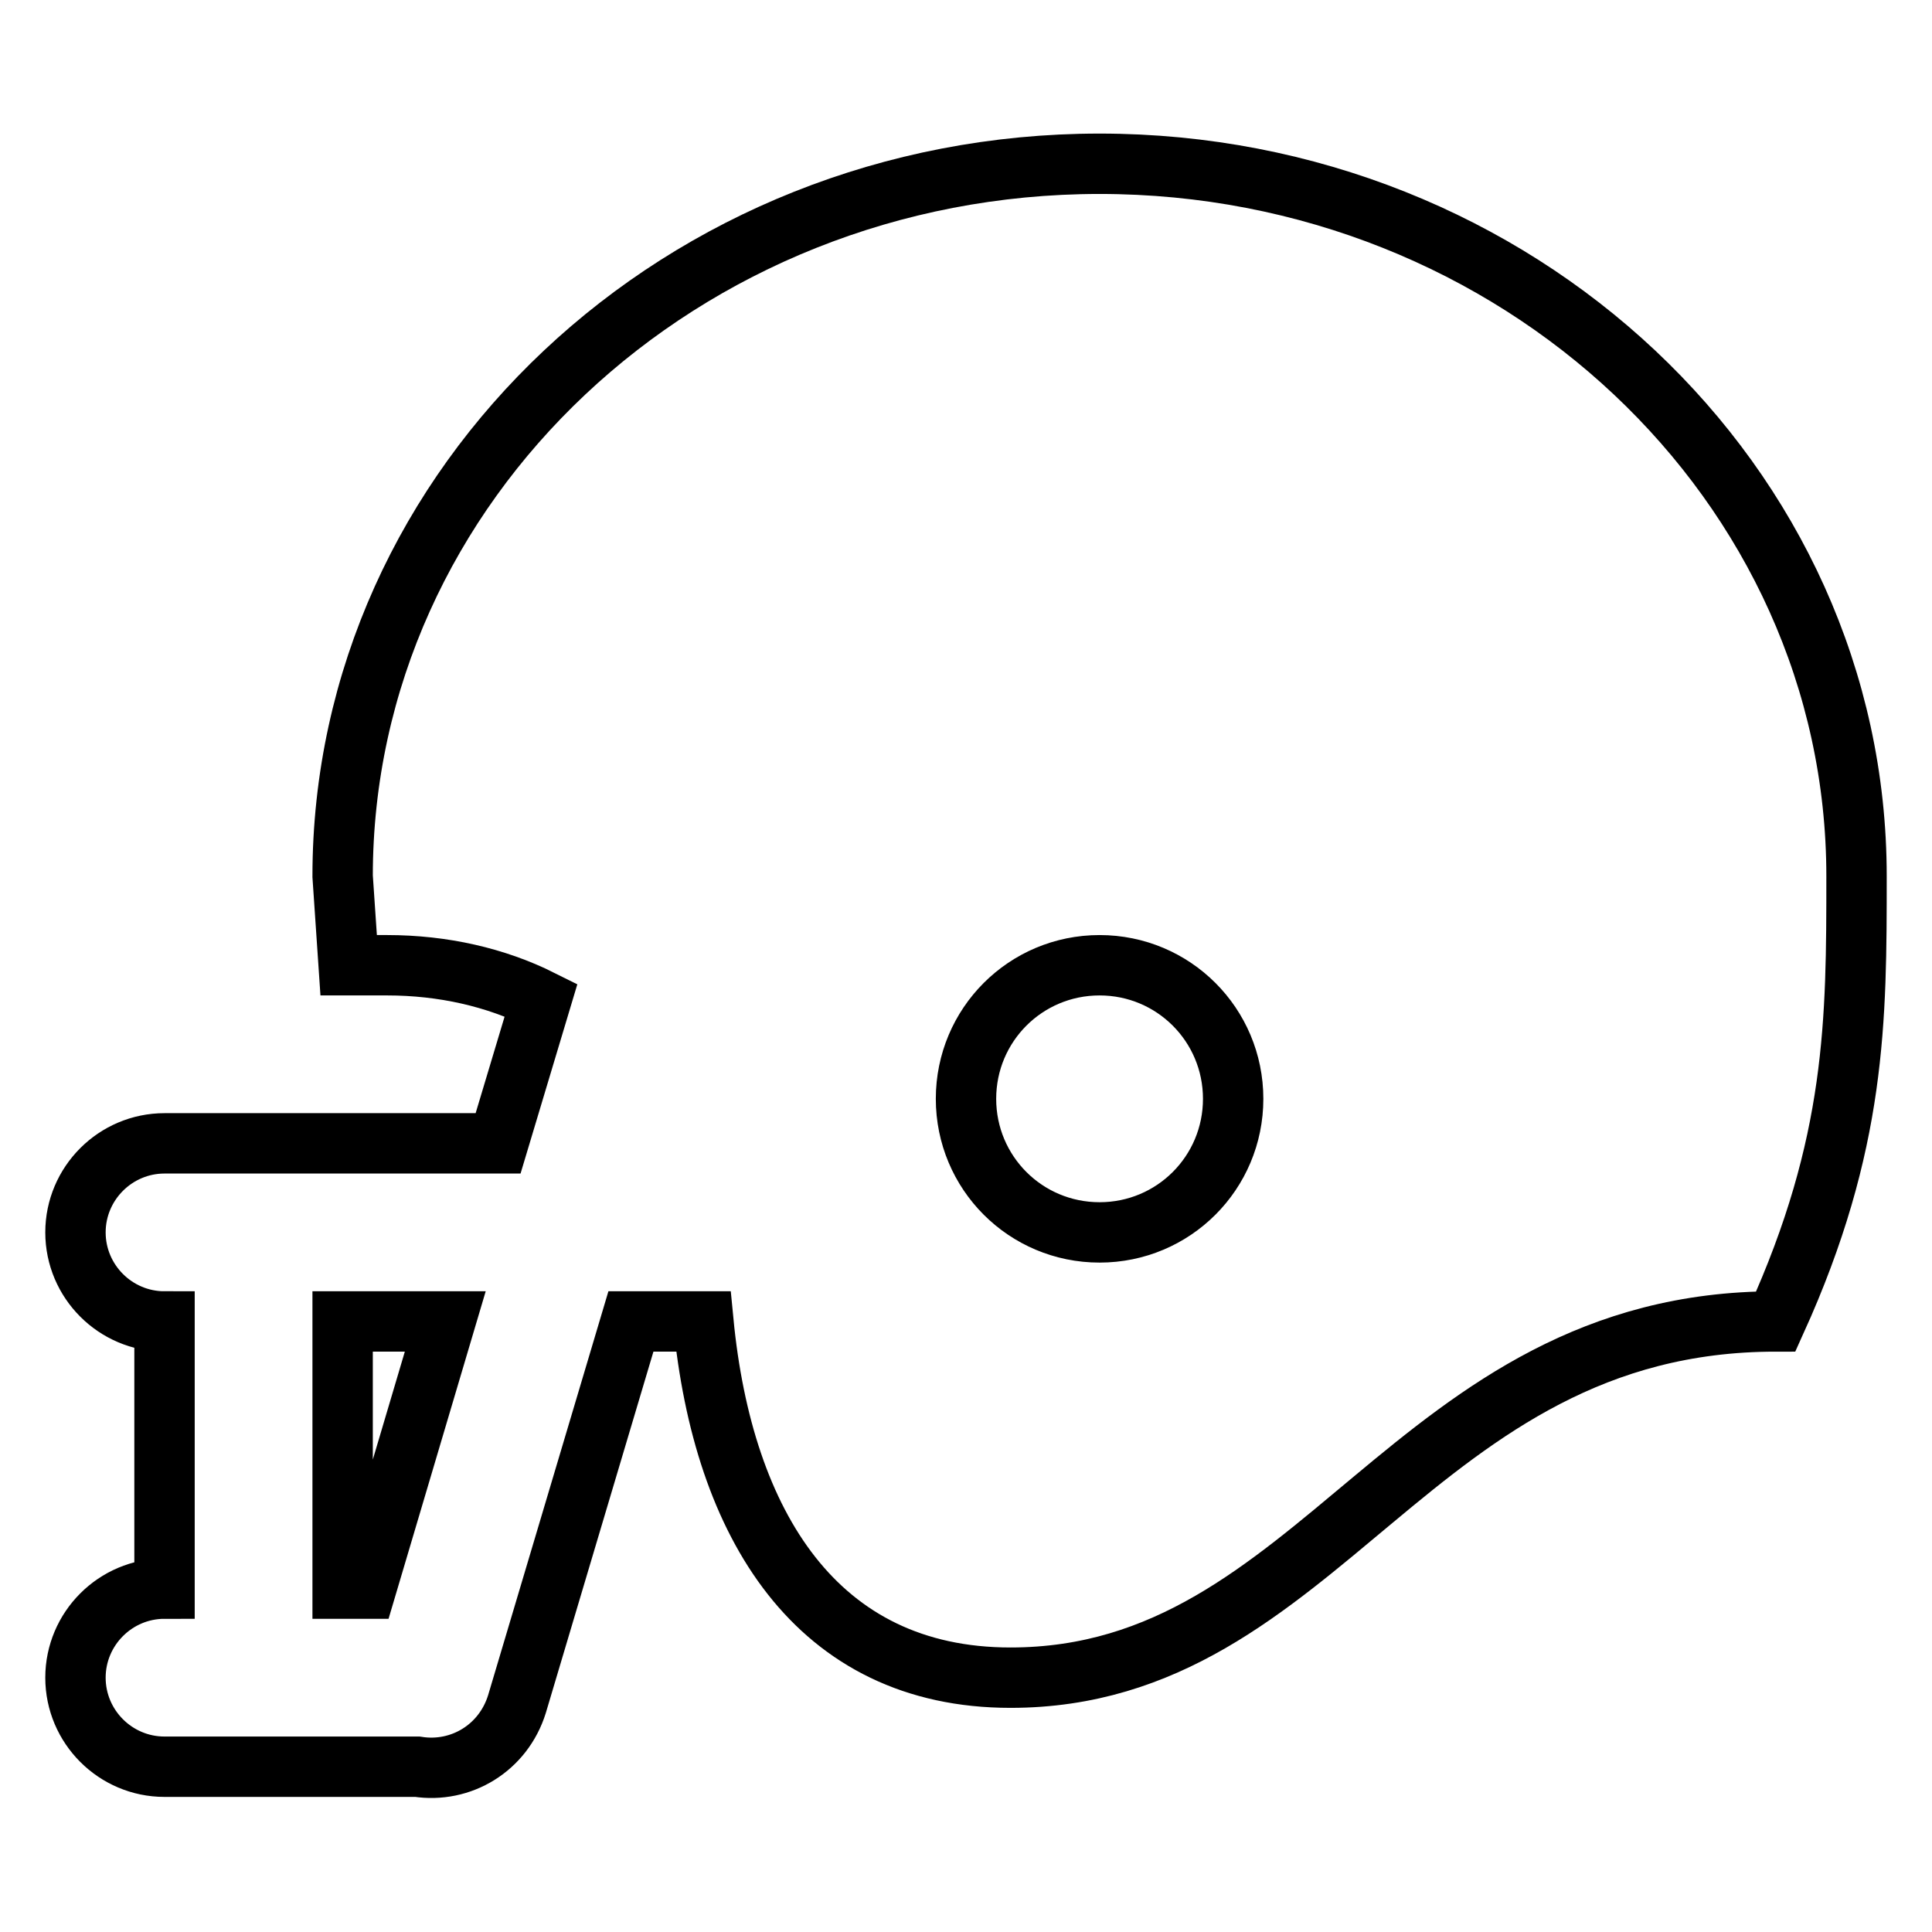
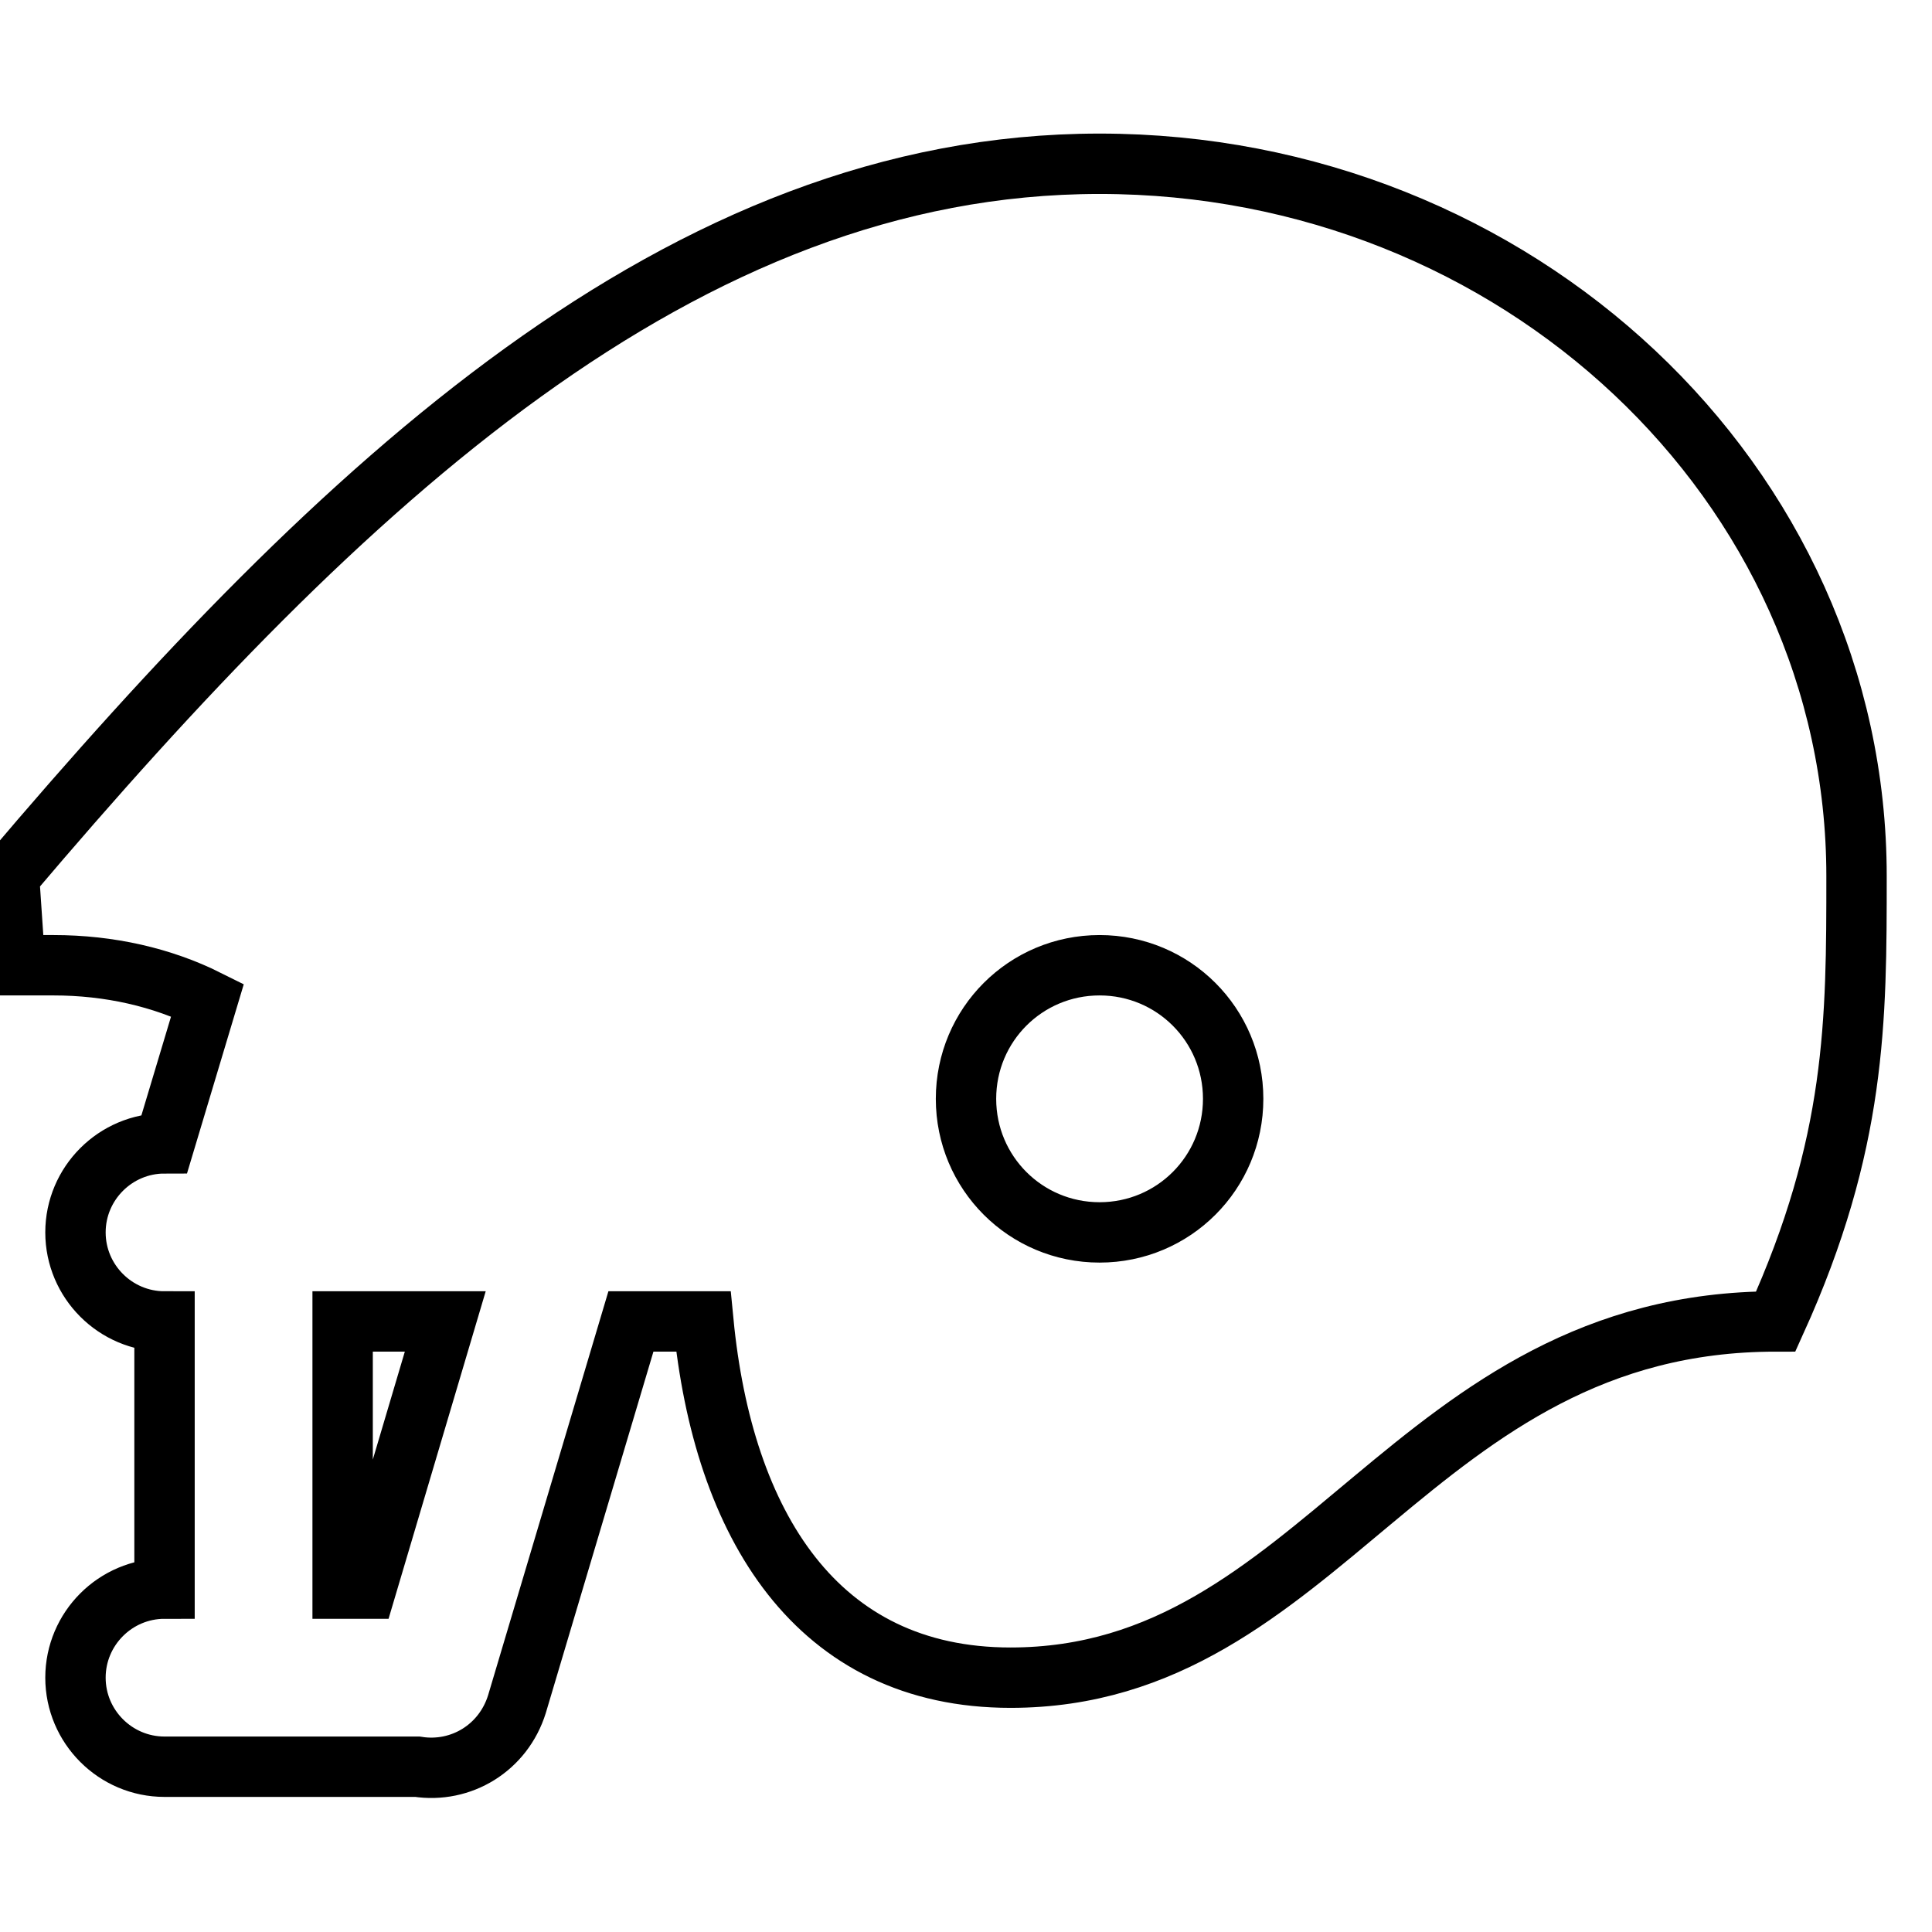
<svg xmlns="http://www.w3.org/2000/svg" version="1.1" x="0px" y="0px" viewBox="0 0 256 256" enable-background="new 0 0 256 256" xml:space="preserve">
  <g>
-     <path stroke-width="8" fill-opacity="0" stroke="#000000" d="M145.7,127.9c-9.8,0-17.7,7.9-17.7,17.7s7.9,17.7,17.7,17.7c9.8,0,17.7-7.9,17.7-17.7 S155.5,127.9,145.7,127.9 M145.7,21.7C201,21.7,246,64,246,116.1c0,19.1,0,35.4-10.7,59c-48.3,0-60.1,47.2-101.4,47.2 c-25.7,0-38.1-20.3-40.7-47.2h-0.6h-9l-15.1,50.7c-1.8,5.8-7.4,9.2-13.2,8.3H21.8c-6.5,0-11.8-5.3-11.8-11.8 c0-6.5,5.3-11.8,11.8-11.8v-35.4c-6.5,0-11.8-5.3-11.8-11.8s5.3-11.8,11.8-11.8H66l5.7-19c-6-3-13-4.6-20.4-4.6h-5.1l-0.8-11.8 C45.4,64,90.4,21.7,145.7,21.7 M45.4,175.1v35.4h3.1L59,175.1H45.4z" />
+     <path stroke-width="8" fill-opacity="0" stroke="#000000" d="M145.7,127.9c-9.8,0-17.7,7.9-17.7,17.7s7.9,17.7,17.7,17.7c9.8,0,17.7-7.9,17.7-17.7 S155.5,127.9,145.7,127.9 M145.7,21.7C201,21.7,246,64,246,116.1c0,19.1,0,35.4-10.7,59c-48.3,0-60.1,47.2-101.4,47.2 c-25.7,0-38.1-20.3-40.7-47.2h-0.6h-9l-15.1,50.7c-1.8,5.8-7.4,9.2-13.2,8.3H21.8c-6.5,0-11.8-5.3-11.8-11.8 c0-6.5,5.3-11.8,11.8-11.8v-35.4c-6.5,0-11.8-5.3-11.8-11.8s5.3-11.8,11.8-11.8l5.7-19c-6-3-13-4.6-20.4-4.6h-5.1l-0.8-11.8 C45.4,64,90.4,21.7,145.7,21.7 M45.4,175.1v35.4h3.1L59,175.1H45.4z" />
  </g>
</svg>